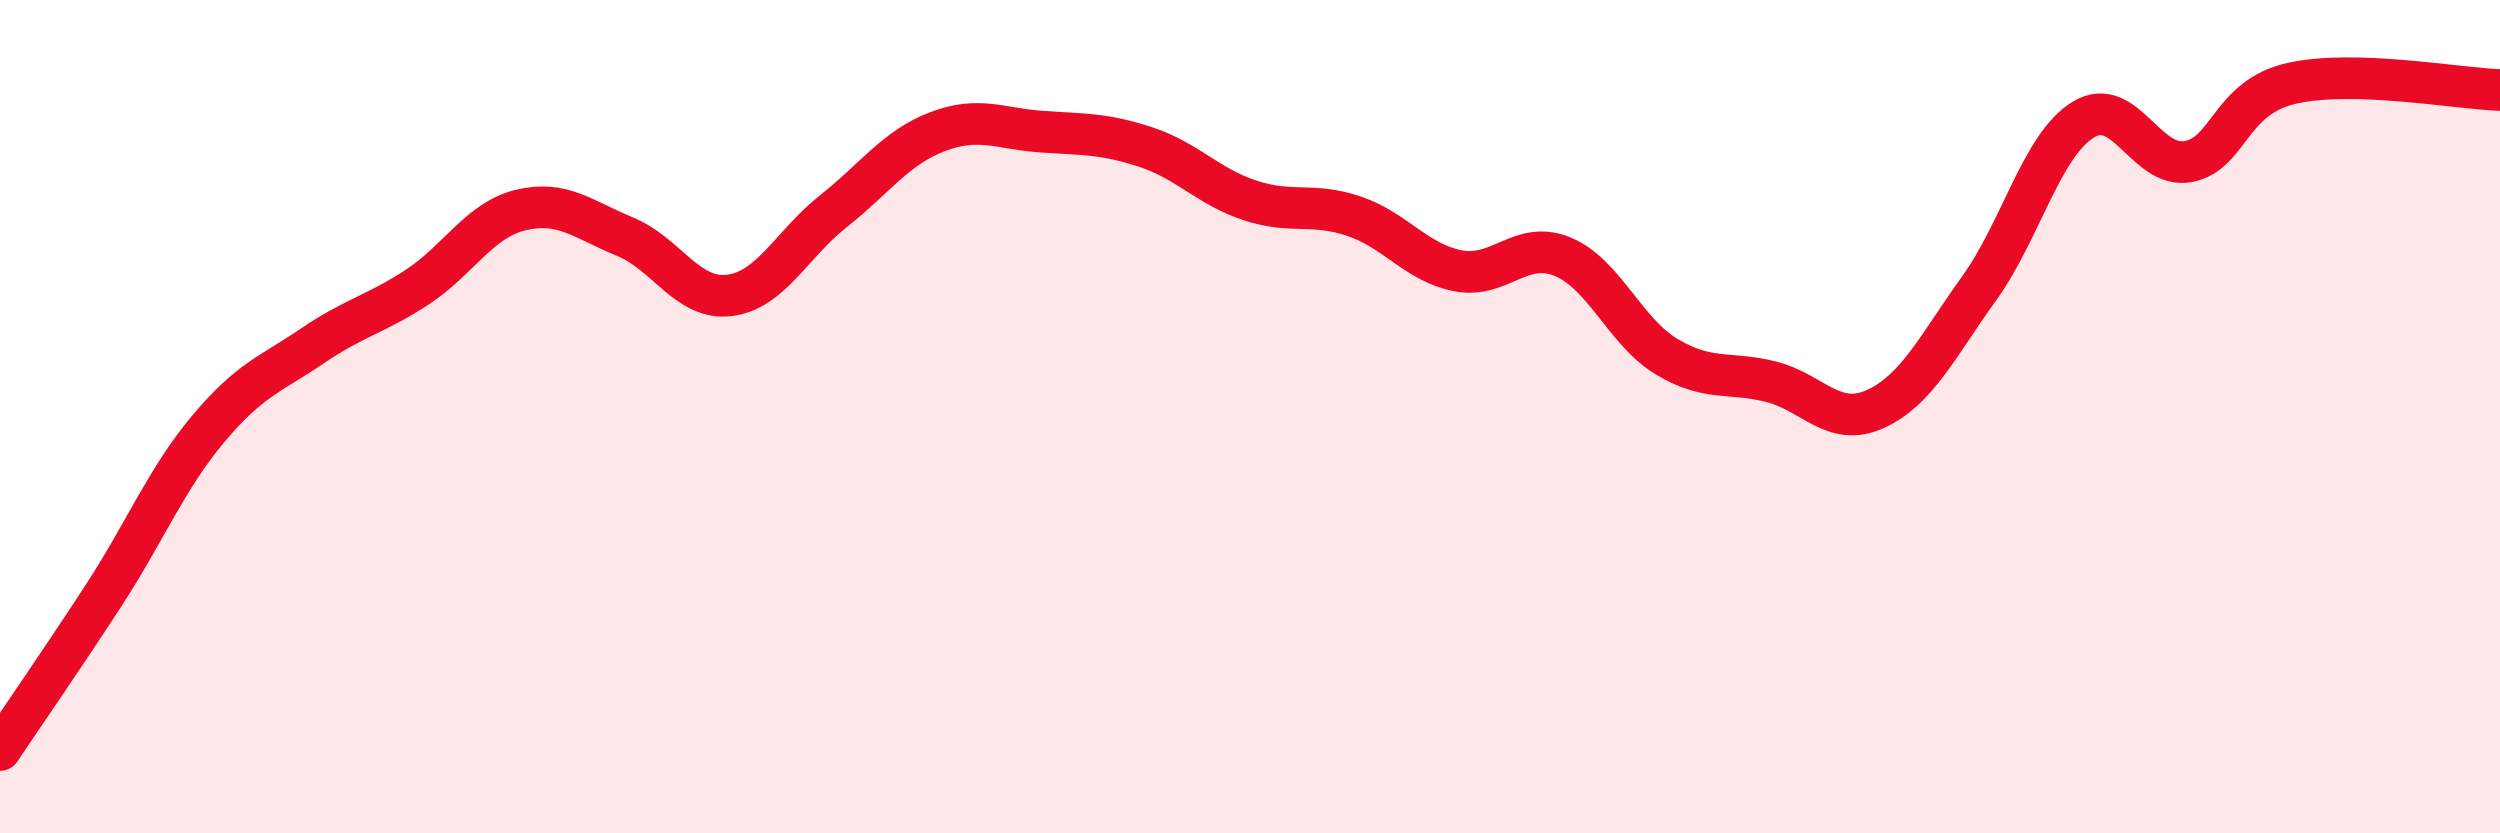
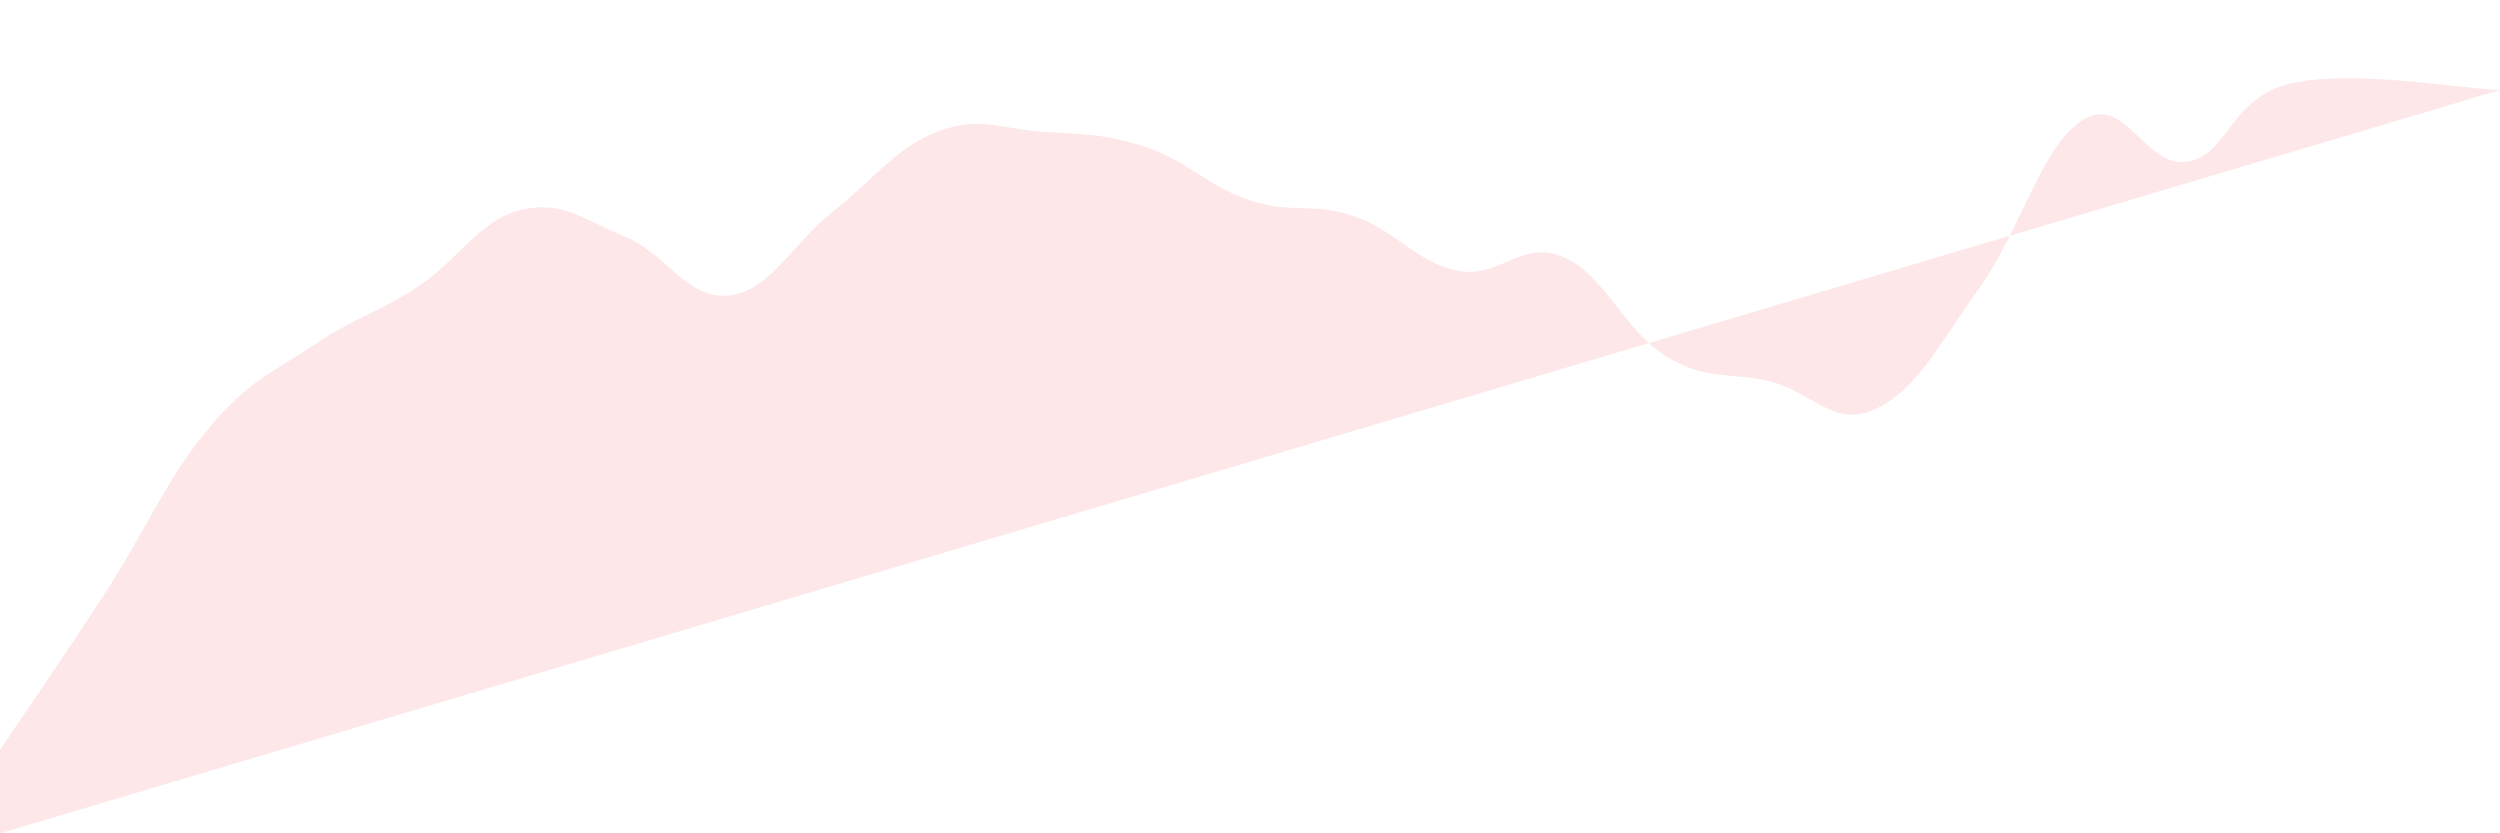
<svg xmlns="http://www.w3.org/2000/svg" width="60" height="20" viewBox="0 0 60 20">
-   <path d="M 0,18 C 0.5,17.25 1.5,15.81 2.5,14.27 C 3.5,12.73 4,11.48 5,10.29 C 6,9.1 6.5,8.98 7.5,8.3 C 8.5,7.62 9,7.55 10,6.9 C 11,6.25 11.5,5.28 12.5,5.04 C 13.5,4.8 14,5.27 15,5.68 C 16,6.09 16.5,7.21 17.5,7.09 C 18.5,6.97 19,5.86 20,5.07 C 21,4.28 21.5,3.54 22.5,3.16 C 23.5,2.78 24,3.09 25,3.16 C 26,3.23 26.5,3.2 27.5,3.53 C 28.5,3.86 29,4.48 30,4.81 C 31,5.14 31.5,4.85 32.5,5.19 C 33.5,5.53 34,6.31 35,6.5 C 36,6.69 36.5,5.75 37.5,6.16 C 38.5,6.57 39,7.96 40,8.56 C 41,9.16 41.5,8.91 42.5,9.16 C 43.5,9.41 44,10.27 45,9.82 C 46,9.37 46.5,8.31 47.5,6.92 C 48.5,5.53 49,3.48 50,2.87 C 51,2.26 51.5,4.05 52.5,3.88 C 53.5,3.71 53.5,2.34 55,2 C 56.5,1.66 59,2.13 60,2.16L60 20L0 20Z" fill="#EB0A25" opacity="0.1" stroke-linecap="round" stroke-linejoin="round" />
-   <path d="M 0,18 C 0.5,17.25 1.5,15.81 2.5,14.27 C 3.5,12.73 4,11.48 5,10.29 C 6,9.1 6.5,8.98 7.5,8.3 C 8.5,7.62 9,7.55 10,6.9 C 11,6.25 11.5,5.28 12.5,5.04 C 13.5,4.8 14,5.27 15,5.68 C 16,6.09 16.5,7.21 17.5,7.09 C 18.5,6.97 19,5.86 20,5.07 C 21,4.28 21.5,3.54 22.5,3.16 C 23.5,2.78 24,3.09 25,3.16 C 26,3.23 26.5,3.2 27.5,3.53 C 28.5,3.86 29,4.48 30,4.81 C 31,5.14 31.5,4.85 32.5,5.19 C 33.5,5.53 34,6.31 35,6.5 C 36,6.69 36.5,5.75 37.5,6.16 C 38.5,6.57 39,7.96 40,8.56 C 41,9.16 41.5,8.91 42.5,9.16 C 43.5,9.41 44,10.27 45,9.82 C 46,9.37 46.5,8.31 47.5,6.92 C 48.5,5.53 49,3.48 50,2.87 C 51,2.26 51.5,4.05 52.5,3.88 C 53.5,3.71 53.5,2.34 55,2 C 56.5,1.66 59,2.13 60,2.16" stroke="#EB0A25" stroke-width="1" fill="none" stroke-linecap="round" stroke-linejoin="round" />
+   <path d="M 0,18 C 0.5,17.25 1.5,15.81 2.5,14.27 C 3.5,12.73 4,11.48 5,10.29 C 6,9.1 6.5,8.98 7.5,8.3 C 8.5,7.62 9,7.55 10,6.9 C 11,6.25 11.5,5.28 12.5,5.04 C 13.5,4.8 14,5.27 15,5.68 C 16,6.09 16.5,7.21 17.5,7.09 C 18.5,6.97 19,5.86 20,5.07 C 21,4.28 21.5,3.54 22.5,3.16 C 23.5,2.78 24,3.09 25,3.16 C 26,3.23 26.5,3.2 27.5,3.53 C 28.5,3.86 29,4.48 30,4.81 C 31,5.14 31.5,4.85 32.5,5.19 C 33.5,5.53 34,6.31 35,6.5 C 36,6.69 36.5,5.75 37.5,6.16 C 38.5,6.57 39,7.96 40,8.56 C 41,9.16 41.5,8.91 42.5,9.16 C 43.5,9.41 44,10.27 45,9.82 C 46,9.37 46.5,8.31 47.5,6.92 C 48.5,5.53 49,3.48 50,2.87 C 51,2.26 51.5,4.05 52.5,3.88 C 53.5,3.71 53.5,2.34 55,2 C 56.5,1.66 59,2.13 60,2.16L0 20Z" fill="#EB0A25" opacity="0.1" stroke-linecap="round" stroke-linejoin="round" />
</svg>